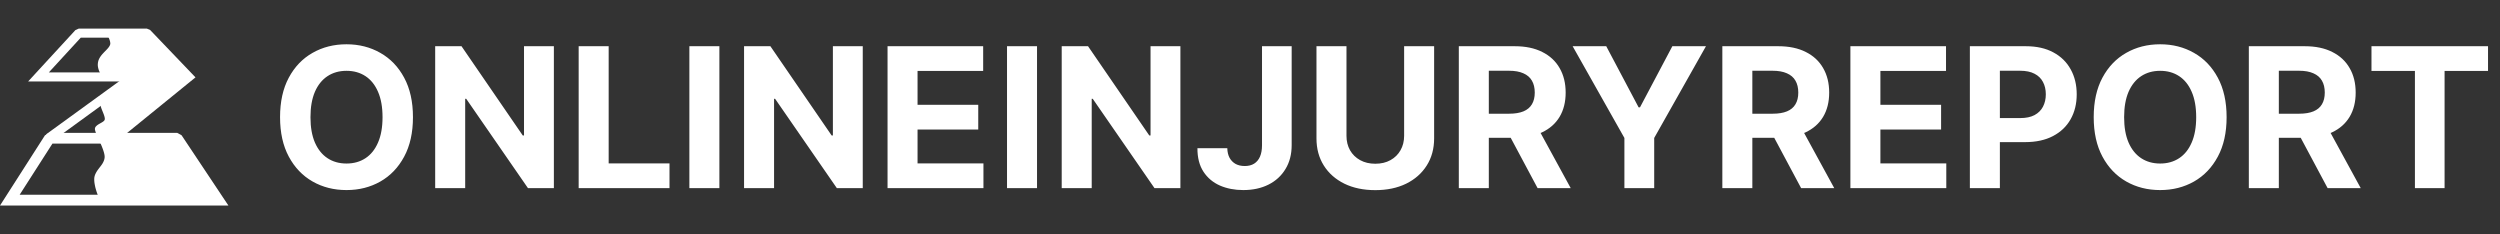
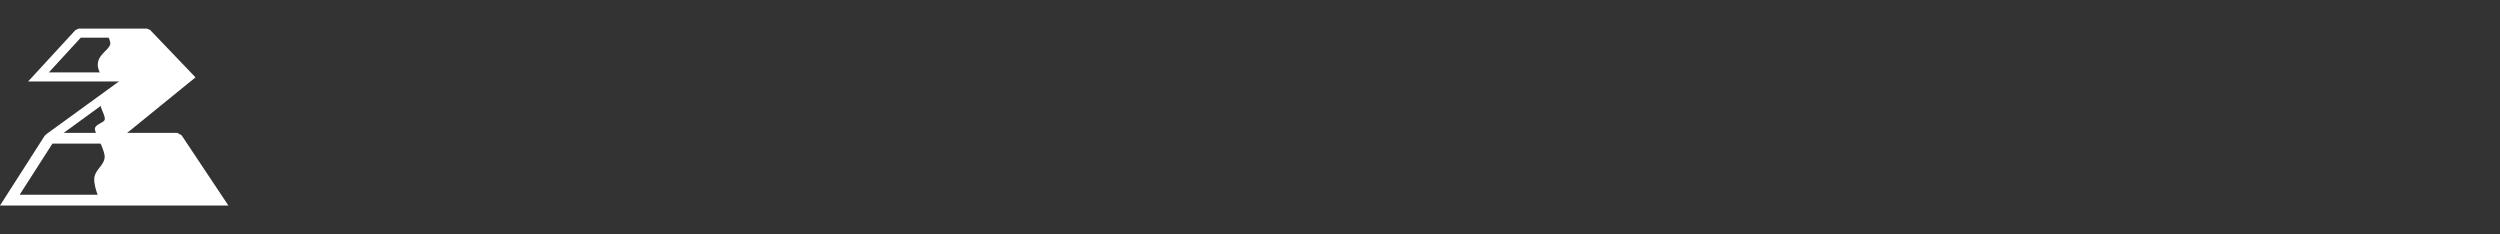
<svg xmlns="http://www.w3.org/2000/svg" width="598" height="56" viewBox="0 0 598 56" fill="none">
  <rect x="0" y="0" width="598" height="56" fill="#333333" stroke="none" />
  <path d="M23.497 33.061C23.497 33.059 23.498 33.062 23.497 33.061C23.634 33.366 23.779 33.691 23.923 34.015C23.997 34.177 24.066 34.341 24.136 34.504C24.202 34.668 24.278 34.831 24.344 34.994C24.41 35.157 24.471 35.32 24.531 35.48C24.589 35.639 24.65 35.797 24.702 35.953C24.751 36.108 24.802 36.261 24.842 36.408C24.859 36.483 24.884 36.554 24.9 36.626C24.917 36.7 24.933 36.77 24.95 36.839C24.966 36.905 24.974 36.972 24.991 37.039C24.999 37.105 25.007 37.172 25.015 37.235C25.022 37.301 25.024 37.362 25.032 37.422C25.034 37.48 25.034 37.54 25.032 37.597C25.03 37.655 25.025 37.709 25.015 37.764C25.01 37.822 24.999 37.873 24.991 37.925C24.983 37.975 24.974 38.031 24.957 38.083C24.949 38.132 24.933 38.186 24.916 38.236C24.9 38.285 24.884 38.336 24.867 38.385C24.851 38.435 24.834 38.486 24.809 38.534C24.768 38.63 24.727 38.723 24.681 38.816C24.632 38.908 24.586 38.999 24.532 39.088C24.483 39.177 24.421 39.261 24.362 39.348C24.304 39.435 24.241 39.523 24.179 39.608C24.113 39.693 24.048 39.778 23.983 39.863C23.851 40.033 23.722 40.201 23.59 40.374C23.524 40.461 23.457 40.55 23.394 40.638C23.328 40.727 23.266 40.819 23.207 40.911C23.149 41.003 23.091 41.096 23.036 41.192C22.978 41.288 22.93 41.385 22.883 41.486C22.858 41.536 22.833 41.588 22.809 41.64C22.784 41.689 22.767 41.744 22.743 41.797C22.726 41.846 22.701 41.904 22.685 41.959C22.669 42.016 22.652 42.072 22.636 42.129C22.619 42.187 22.611 42.242 22.594 42.304C22.586 42.362 22.569 42.429 22.561 42.495C22.553 42.561 22.545 42.633 22.545 42.704C22.541 42.778 22.541 42.845 22.541 42.921C22.54 42.995 22.541 43.075 22.545 43.156C22.549 43.238 22.553 43.319 22.561 43.403C22.568 43.487 22.578 43.574 22.586 43.662C22.595 43.751 22.611 43.839 22.628 43.931C22.644 44.024 22.66 44.117 22.677 44.212C22.693 44.308 22.718 44.407 22.735 44.507C22.759 44.605 22.776 44.706 22.801 44.809C22.825 44.911 22.858 45.014 22.885 45.12C22.918 45.225 22.943 45.335 22.975 45.444C23.008 45.553 23.041 45.66 23.077 45.772C23.11 45.884 23.152 45.999 23.192 46.112C23.233 46.227 23.275 46.341 23.316 46.458C23.402 46.692 23.497 46.934 23.597 47.177C23.691 47.407 23.793 47.639 23.899 47.876H52.214L42.344 33.06L23.497 33.061Z" fill="white" />
  <path d="M25.443 7.924C25.468 7.973 25.501 8.02 25.526 8.069C25.584 8.18 25.649 8.289 25.705 8.397C25.763 8.505 25.812 8.612 25.862 8.717C25.912 8.821 25.963 8.927 26.007 9.028C26.049 9.128 26.093 9.226 26.131 9.322C26.172 9.417 26.205 9.509 26.233 9.599C26.266 9.688 26.291 9.774 26.308 9.858C26.332 9.943 26.349 10.024 26.357 10.101C26.373 10.176 26.382 10.253 26.382 10.323C26.383 10.356 26.386 10.389 26.386 10.421C26.385 10.454 26.381 10.487 26.378 10.52C26.374 10.553 26.371 10.577 26.361 10.609C26.355 10.634 26.345 10.667 26.336 10.692C26.32 10.741 26.303 10.793 26.279 10.845C26.254 10.895 26.229 10.947 26.196 10.998C26.171 11.048 26.139 11.101 26.107 11.152C26.075 11.201 26.041 11.255 26.001 11.305C25.96 11.354 25.919 11.404 25.881 11.454C25.84 11.504 25.798 11.557 25.754 11.607C25.666 11.708 25.571 11.808 25.473 11.91C25.276 12.115 25.065 12.326 24.855 12.545C24.75 12.655 24.646 12.767 24.544 12.881C24.495 12.939 24.441 12.996 24.391 13.056C24.341 13.114 24.294 13.174 24.246 13.235C24.196 13.292 24.151 13.359 24.105 13.422C24.064 13.488 24.015 13.549 23.973 13.614C23.932 13.68 23.889 13.747 23.849 13.814C23.808 13.88 23.775 13.949 23.739 14.019C23.706 14.085 23.673 14.159 23.641 14.231C23.608 14.306 23.583 14.377 23.556 14.453C23.531 14.527 23.507 14.609 23.49 14.687C23.474 14.77 23.457 14.844 23.44 14.925C23.424 15.008 23.416 15.092 23.408 15.177C23.4 15.262 23.391 15.348 23.391 15.437C23.39 15.526 23.392 15.613 23.399 15.705C23.406 15.797 23.416 15.895 23.432 15.991C23.449 16.087 23.465 16.184 23.49 16.285C23.515 16.384 23.539 16.488 23.575 16.591C23.608 16.696 23.641 16.802 23.685 16.911C23.727 17.02 23.778 17.131 23.83 17.244C23.88 17.356 23.93 17.471 23.976 17.584C24.025 17.697 24.067 17.808 24.108 17.92C24.149 18.032 24.181 18.144 24.218 18.256C24.234 18.306 24.242 18.36 24.259 18.41H31.774L24.285 23.854C24.268 23.954 24.243 24.055 24.227 24.148C24.202 24.275 24.177 24.395 24.153 24.506C24.128 24.617 24.112 24.719 24.104 24.812C24.087 24.906 24.078 24.994 24.07 25.068C24.068 25.109 24.066 25.142 24.066 25.17C24.066 25.203 24.067 25.228 24.07 25.26C24.077 25.318 24.087 25.375 24.104 25.435C24.12 25.492 24.136 25.557 24.153 25.622C24.169 25.688 24.194 25.757 24.219 25.826C24.243 25.892 24.268 25.966 24.293 26.039C24.35 26.185 24.408 26.336 24.472 26.491C24.538 26.646 24.601 26.802 24.664 26.959C24.73 27.116 24.788 27.271 24.843 27.423C24.867 27.497 24.892 27.575 24.917 27.649C24.942 27.723 24.958 27.796 24.983 27.867C24.999 27.941 25.016 28.009 25.032 28.075C25.049 28.141 25.057 28.205 25.066 28.266C25.072 28.324 25.073 28.388 25.073 28.445C25.073 28.47 25.068 28.503 25.066 28.53C25.062 28.555 25.058 28.579 25.049 28.604C25.043 28.629 25.041 28.654 25.024 28.678C25.016 28.703 24.999 28.728 24.991 28.753C24.974 28.777 24.966 28.802 24.95 28.819C24.933 28.843 24.917 28.868 24.892 28.884C24.851 28.926 24.809 28.97 24.76 29.012C24.711 29.053 24.656 29.095 24.599 29.132C24.541 29.173 24.476 29.214 24.411 29.252C24.346 29.293 24.28 29.334 24.211 29.371C24.073 29.453 23.928 29.528 23.785 29.609C23.711 29.651 23.646 29.692 23.577 29.733C23.511 29.774 23.437 29.82 23.372 29.865C23.306 29.914 23.243 29.957 23.185 30.006C23.127 30.055 23.074 30.107 23.023 30.159C22.999 30.184 22.974 30.208 22.949 30.233C22.925 30.258 22.908 30.291 22.883 30.318C22.867 30.343 22.842 30.376 22.826 30.403C22.809 30.436 22.793 30.461 22.776 30.493C22.76 30.526 22.751 30.559 22.743 30.591C22.735 30.624 22.727 30.657 22.718 30.689C22.712 30.722 22.71 30.755 22.702 30.791C22.7 30.824 22.7 30.866 22.702 30.902C22.704 30.943 22.708 30.976 22.718 31.021C22.725 31.062 22.735 31.107 22.743 31.153C22.759 31.245 22.793 31.347 22.826 31.456C22.858 31.564 22.9 31.681 22.949 31.805C22.999 31.928 23.047 32.057 23.103 32.193C23.16 32.328 23.222 32.469 23.285 32.615C23.343 32.737 23.394 32.865 23.452 32.994H27.197L45.143 18.404L35.115 7.921L25.443 7.924Z" fill="white" />
  <path d="M18.849 6.837L18.044 7.191L8.63 17.419L8.4 17.67L6.726 19.489H9.188H9.776H45.158L45.319 19.11L45.847 19.251L46.763 18.51L45.946 17.653L35.914 7.174L35.126 6.838L18.849 6.837ZM19.318 9.01H34.661L42.597 17.316H11.684L19.318 9.01Z" fill="white" />
  <path d="M31.778 17.316L31.15 17.525L11.057 32.112L11.701 34.092H27.205L27.898 33.835L45.849 19.248L45.157 17.316L31.778 17.316ZM32.132 19.489H42.082L26.819 31.902H15.066L32.132 19.489Z" fill="white" />
  <path d="M11.829 31.774L10.752 32.371L1.576 46.701L1.269 47.182L0 49.163H2.347H51.705H52.242H54.636L53.302 47.165L52.736 46.313L43.433 32.354L42.372 31.774L11.829 31.774ZM12.541 34.351H41.678L49.827 46.585H4.699L12.541 34.351Z" fill="white" />
-   <path d="M98.779 28.028C98.779 31.73 98.077 34.879 96.674 37.475C95.282 40.072 93.381 42.055 90.972 43.425C88.575 44.785 85.879 45.464 82.884 45.464C79.868 45.464 77.16 44.779 74.763 43.409C72.365 42.039 70.47 40.055 69.078 37.459C67.685 34.862 66.989 31.718 66.989 28.028C66.989 24.326 67.685 21.177 69.078 18.581C70.47 15.984 72.365 14.006 74.763 12.647C77.16 11.277 79.868 10.592 82.884 10.592C85.879 10.592 88.575 11.277 90.972 12.647C93.381 14.006 95.282 15.984 96.674 18.581C98.077 21.177 98.779 24.326 98.779 28.028ZM91.503 28.028C91.503 25.63 91.144 23.608 90.425 21.962C89.718 20.315 88.718 19.067 87.425 18.216C86.133 17.365 84.619 16.94 82.884 16.94C81.149 16.94 79.635 17.365 78.343 18.216C77.05 19.067 76.044 20.315 75.326 21.962C74.619 23.608 74.265 25.63 74.265 28.028C74.265 30.426 74.619 32.448 75.326 34.094C76.044 35.74 77.05 36.989 78.343 37.84C79.635 38.691 81.149 39.116 82.884 39.116C84.619 39.116 86.133 38.691 87.425 37.84C88.718 36.989 89.718 35.74 90.425 34.094C91.144 32.448 91.503 30.426 91.503 28.028ZM132.487 11.056V45H126.288L111.52 23.636H111.272V45H104.095V11.056H110.393L125.045 32.404H125.343V11.056H132.487ZM138.416 45V11.056H145.593V39.083H160.145V45H138.416ZM172.075 11.056V45H164.898V11.056H172.075ZM206.371 11.056V45H200.173L185.405 23.636H185.156V45H177.979V11.056H184.278L198.929 32.404H199.228V11.056H206.371ZM212.301 45V11.056H235.173V16.973H219.478V25.061H233.997V30.978H219.478V39.083H235.24V45H212.301ZM248.056 11.056V45H240.879V11.056H248.056ZM282.352 11.056V45H276.154L261.386 23.636H261.137V45H253.96V11.056H260.259L274.91 32.404H275.209V11.056H282.352ZM301.873 11.056H308.967V34.724C308.967 36.912 308.475 38.812 307.492 40.425C306.519 42.039 305.166 43.282 303.431 44.155C301.696 45.028 299.679 45.464 297.381 45.464C295.337 45.464 293.481 45.105 291.812 44.387C290.155 43.657 288.84 42.553 287.867 41.072C286.895 39.58 286.414 37.707 286.426 35.453H293.569C293.591 36.348 293.773 37.116 294.116 37.757C294.47 38.387 294.95 38.873 295.558 39.215C296.177 39.547 296.906 39.713 297.746 39.713C298.63 39.713 299.376 39.525 299.983 39.149C300.602 38.763 301.072 38.199 301.392 37.459C301.713 36.718 301.873 35.807 301.873 34.724V11.056ZM335.867 11.056H343.044V33.1C343.044 35.575 342.452 37.74 341.27 39.597C340.099 41.453 338.458 42.901 336.347 43.939C334.237 44.967 331.778 45.481 328.972 45.481C326.154 45.481 323.69 44.967 321.58 43.939C319.469 42.901 317.828 41.453 316.657 39.597C315.486 37.74 314.9 35.575 314.9 33.1V11.056H322.077V32.486C322.077 33.779 322.359 34.928 322.922 35.934C323.497 36.939 324.303 37.729 325.342 38.304C326.381 38.879 327.591 39.166 328.972 39.166C330.364 39.166 331.574 38.879 332.602 38.304C333.64 37.729 334.441 36.939 335.005 35.934C335.58 34.928 335.867 33.779 335.867 32.486V11.056ZM348.948 45V11.056H362.34C364.904 11.056 367.092 11.514 368.904 12.431C370.727 13.338 372.114 14.625 373.064 16.293C374.025 17.951 374.506 19.901 374.506 22.144C374.506 24.398 374.02 26.337 373.047 27.962C372.075 29.575 370.666 30.812 368.821 31.674C366.987 32.536 364.766 32.967 362.158 32.967H353.191V27.199H360.998C362.368 27.199 363.506 27.011 364.412 26.636C365.318 26.26 365.992 25.696 366.434 24.945C366.887 24.194 367.114 23.26 367.114 22.144C367.114 21.017 366.887 20.067 366.434 19.293C365.992 18.52 365.313 17.934 364.395 17.536C363.489 17.128 362.346 16.923 360.965 16.923H356.125V45H348.948ZM367.279 29.553L375.716 45H367.793L359.539 29.553H367.279ZM376.176 11.056H384.214L391.954 25.674H392.286L400.026 11.056H408.065L395.684 33V45H388.557V33L376.176 11.056ZM411.985 45V11.056H425.377C427.94 11.056 430.128 11.514 431.94 12.431C433.763 13.338 435.15 14.625 436.1 16.293C437.062 17.951 437.542 19.901 437.542 22.144C437.542 24.398 437.056 26.337 436.084 27.962C435.111 29.575 433.702 30.812 431.857 31.674C430.023 32.536 427.802 32.967 425.194 32.967H416.228V27.199H424.034C425.404 27.199 426.542 27.011 427.448 26.636C428.354 26.26 429.029 25.696 429.47 24.945C429.924 24.194 430.15 23.26 430.15 22.144C430.15 21.017 429.924 20.067 429.47 19.293C429.029 18.52 428.349 17.934 427.432 17.536C426.526 17.128 425.382 16.923 424.001 16.923H419.161V45H411.985ZM430.316 29.553L438.752 45H430.83L422.576 29.553H430.316ZM442.614 45V11.056H465.487V16.973H449.791V25.061H464.31V30.978H449.791V39.083H465.553V45H442.614ZM471.192 45V11.056H484.584C487.159 11.056 489.352 11.547 491.164 12.531C492.977 13.503 494.358 14.857 495.308 16.592C496.269 18.315 496.75 20.304 496.75 22.558C496.75 24.812 496.264 26.801 495.291 28.525C494.319 30.249 492.91 31.591 491.065 32.553C489.231 33.514 487.01 33.995 484.402 33.995H475.866V28.243H483.242C484.623 28.243 485.761 28.006 486.656 27.531C487.562 27.044 488.236 26.376 488.678 25.525C489.131 24.663 489.358 23.674 489.358 22.558C489.358 21.431 489.131 20.448 488.678 19.608C488.236 18.757 487.562 18.1 486.656 17.636C485.75 17.161 484.601 16.923 483.209 16.923H478.369V45H471.192ZM532.604 28.028C532.604 31.73 531.903 34.879 530.499 37.475C529.107 40.072 527.207 42.055 524.798 43.425C522.4 44.785 519.704 45.464 516.71 45.464C513.693 45.464 510.986 44.779 508.588 43.409C506.19 42.039 504.295 40.055 502.903 37.459C501.511 34.862 500.815 31.718 500.815 28.028C500.815 24.326 501.511 21.177 502.903 18.581C504.295 15.984 506.19 14.006 508.588 12.647C510.986 11.277 513.693 10.592 516.71 10.592C519.704 10.592 522.4 11.277 524.798 12.647C527.207 14.006 529.107 15.984 530.499 18.581C531.903 21.177 532.604 24.326 532.604 28.028ZM525.328 28.028C525.328 25.63 524.969 23.608 524.251 21.962C523.544 20.315 522.544 19.067 521.251 18.216C519.958 17.365 518.444 16.94 516.71 16.94C514.975 16.94 513.461 17.365 512.168 18.216C510.875 19.067 509.87 20.315 509.152 21.962C508.445 23.608 508.091 25.63 508.091 28.028C508.091 30.426 508.445 32.448 509.152 34.094C509.87 35.74 510.875 36.989 512.168 37.84C513.461 38.691 514.975 39.116 516.71 39.116C518.444 39.116 519.958 38.691 521.251 37.84C522.544 36.989 523.544 35.74 524.251 34.094C524.969 32.448 525.328 30.426 525.328 28.028ZM537.921 45V11.056H551.313C553.876 11.056 556.064 11.514 557.876 12.431C559.699 13.338 561.086 14.625 562.036 16.293C562.998 17.951 563.478 19.901 563.478 22.144C563.478 24.398 562.992 26.337 562.02 27.962C561.047 29.575 559.639 30.812 557.793 31.674C555.959 32.536 553.738 32.967 551.13 32.967H542.164V27.199H549.97C551.34 27.199 552.478 27.011 553.385 26.636C554.291 26.26 554.965 25.696 555.407 24.945C555.86 24.194 556.086 23.26 556.086 22.144C556.086 21.017 555.86 20.067 555.407 19.293C554.965 18.52 554.285 17.934 553.368 17.536C552.462 17.128 551.318 16.923 549.937 16.923H545.097V45H537.921ZM556.252 29.553L564.688 45H556.766L548.512 29.553H556.252ZM567.257 16.973V11.056H595.135V16.973H584.743V45H577.649V16.973H567.257Z" fill="white" />
</svg>